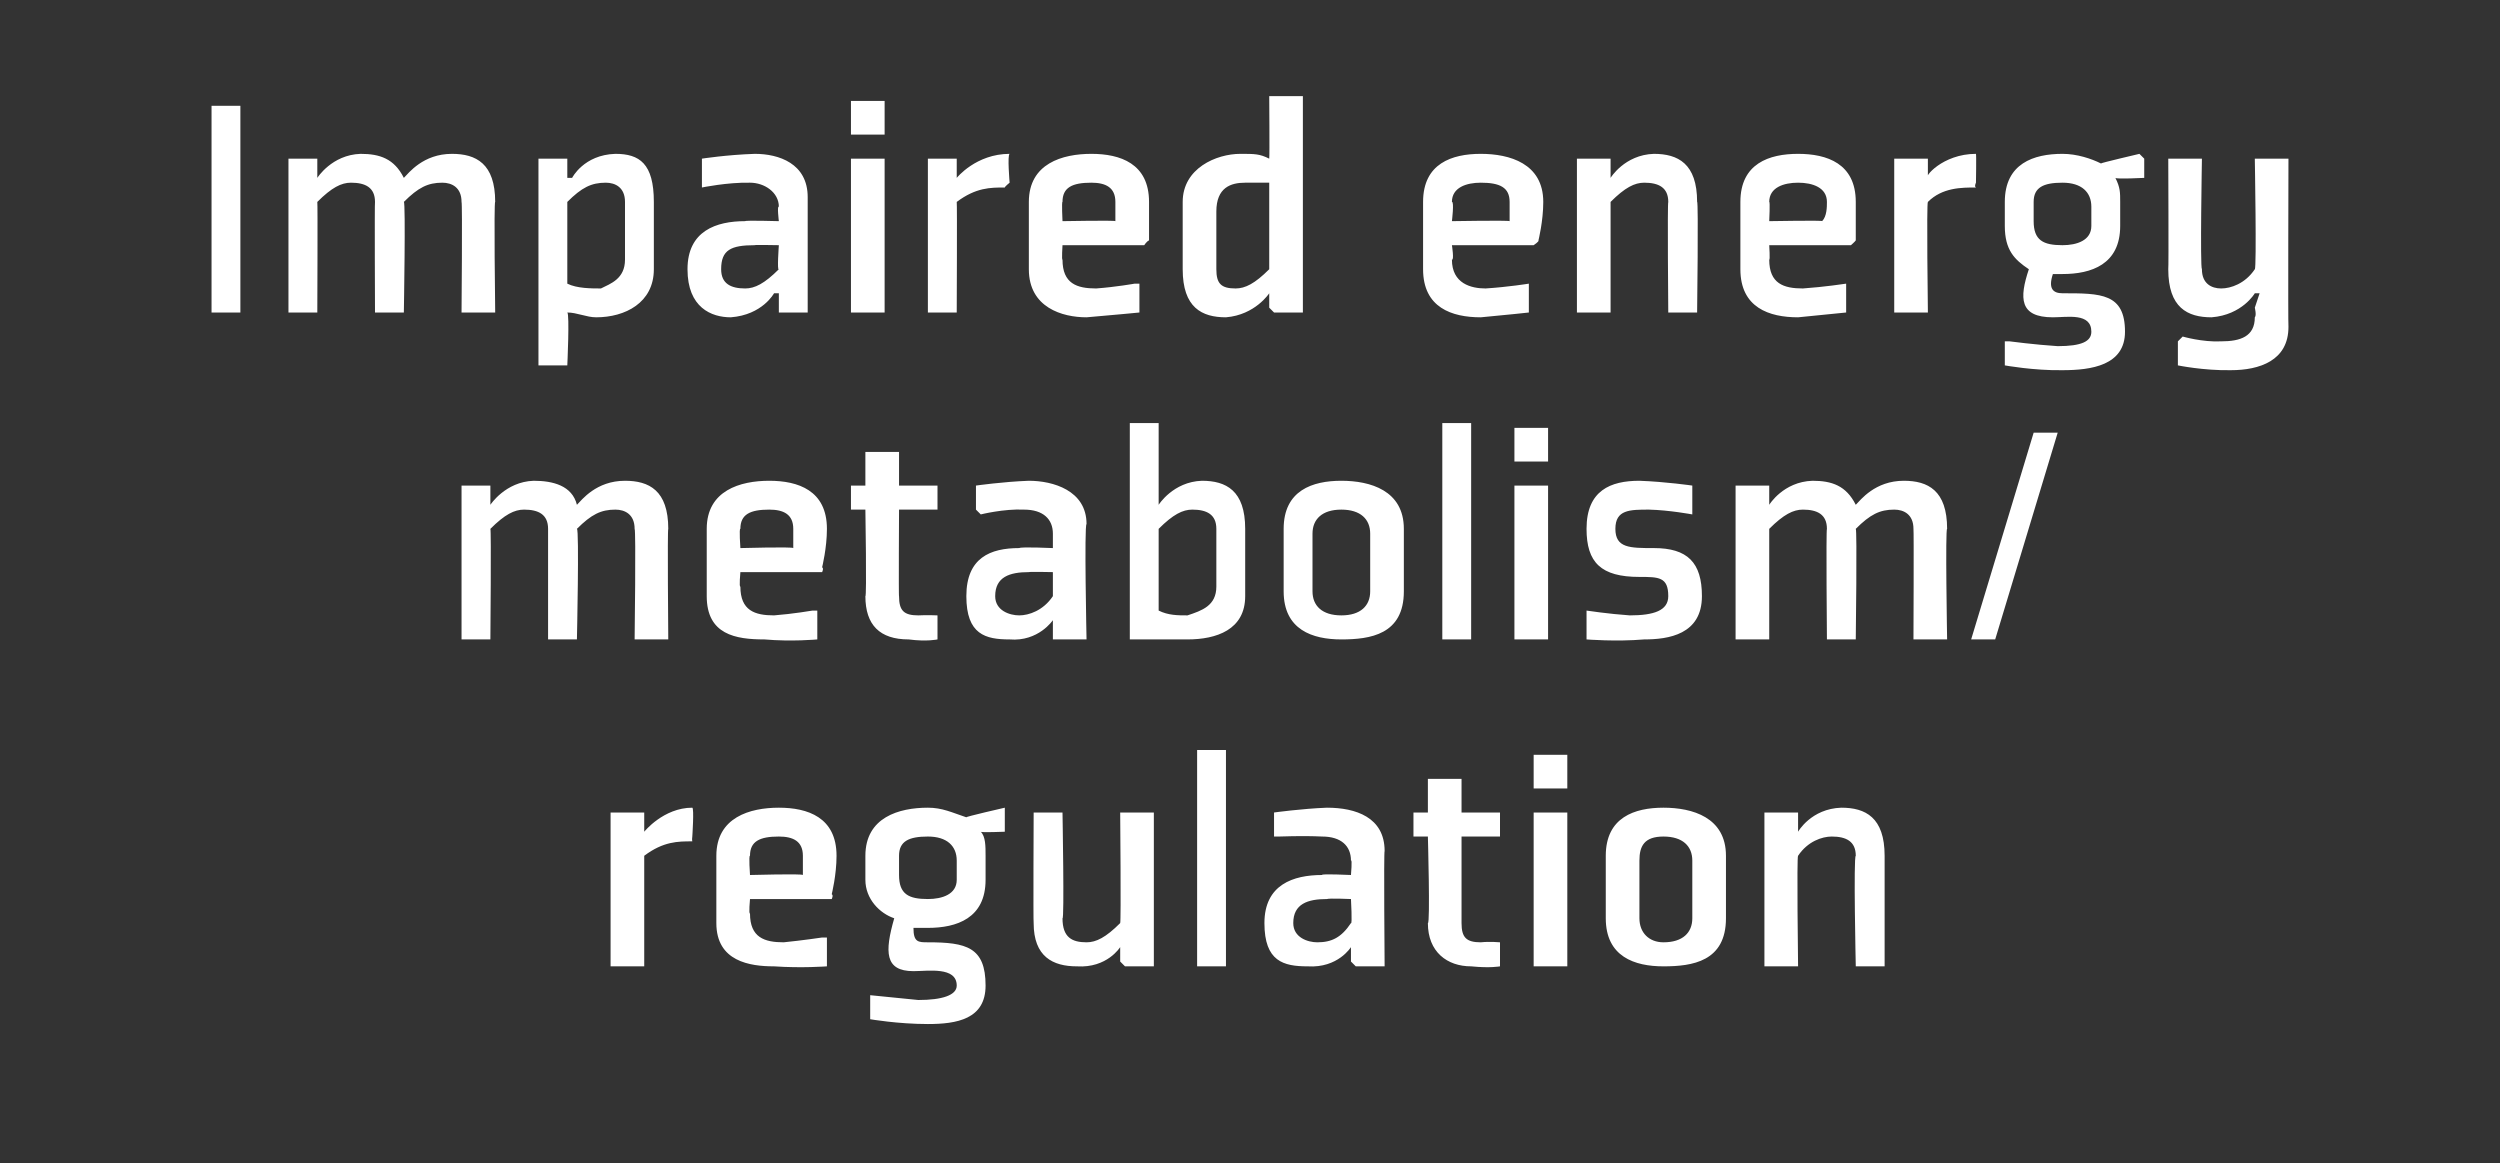
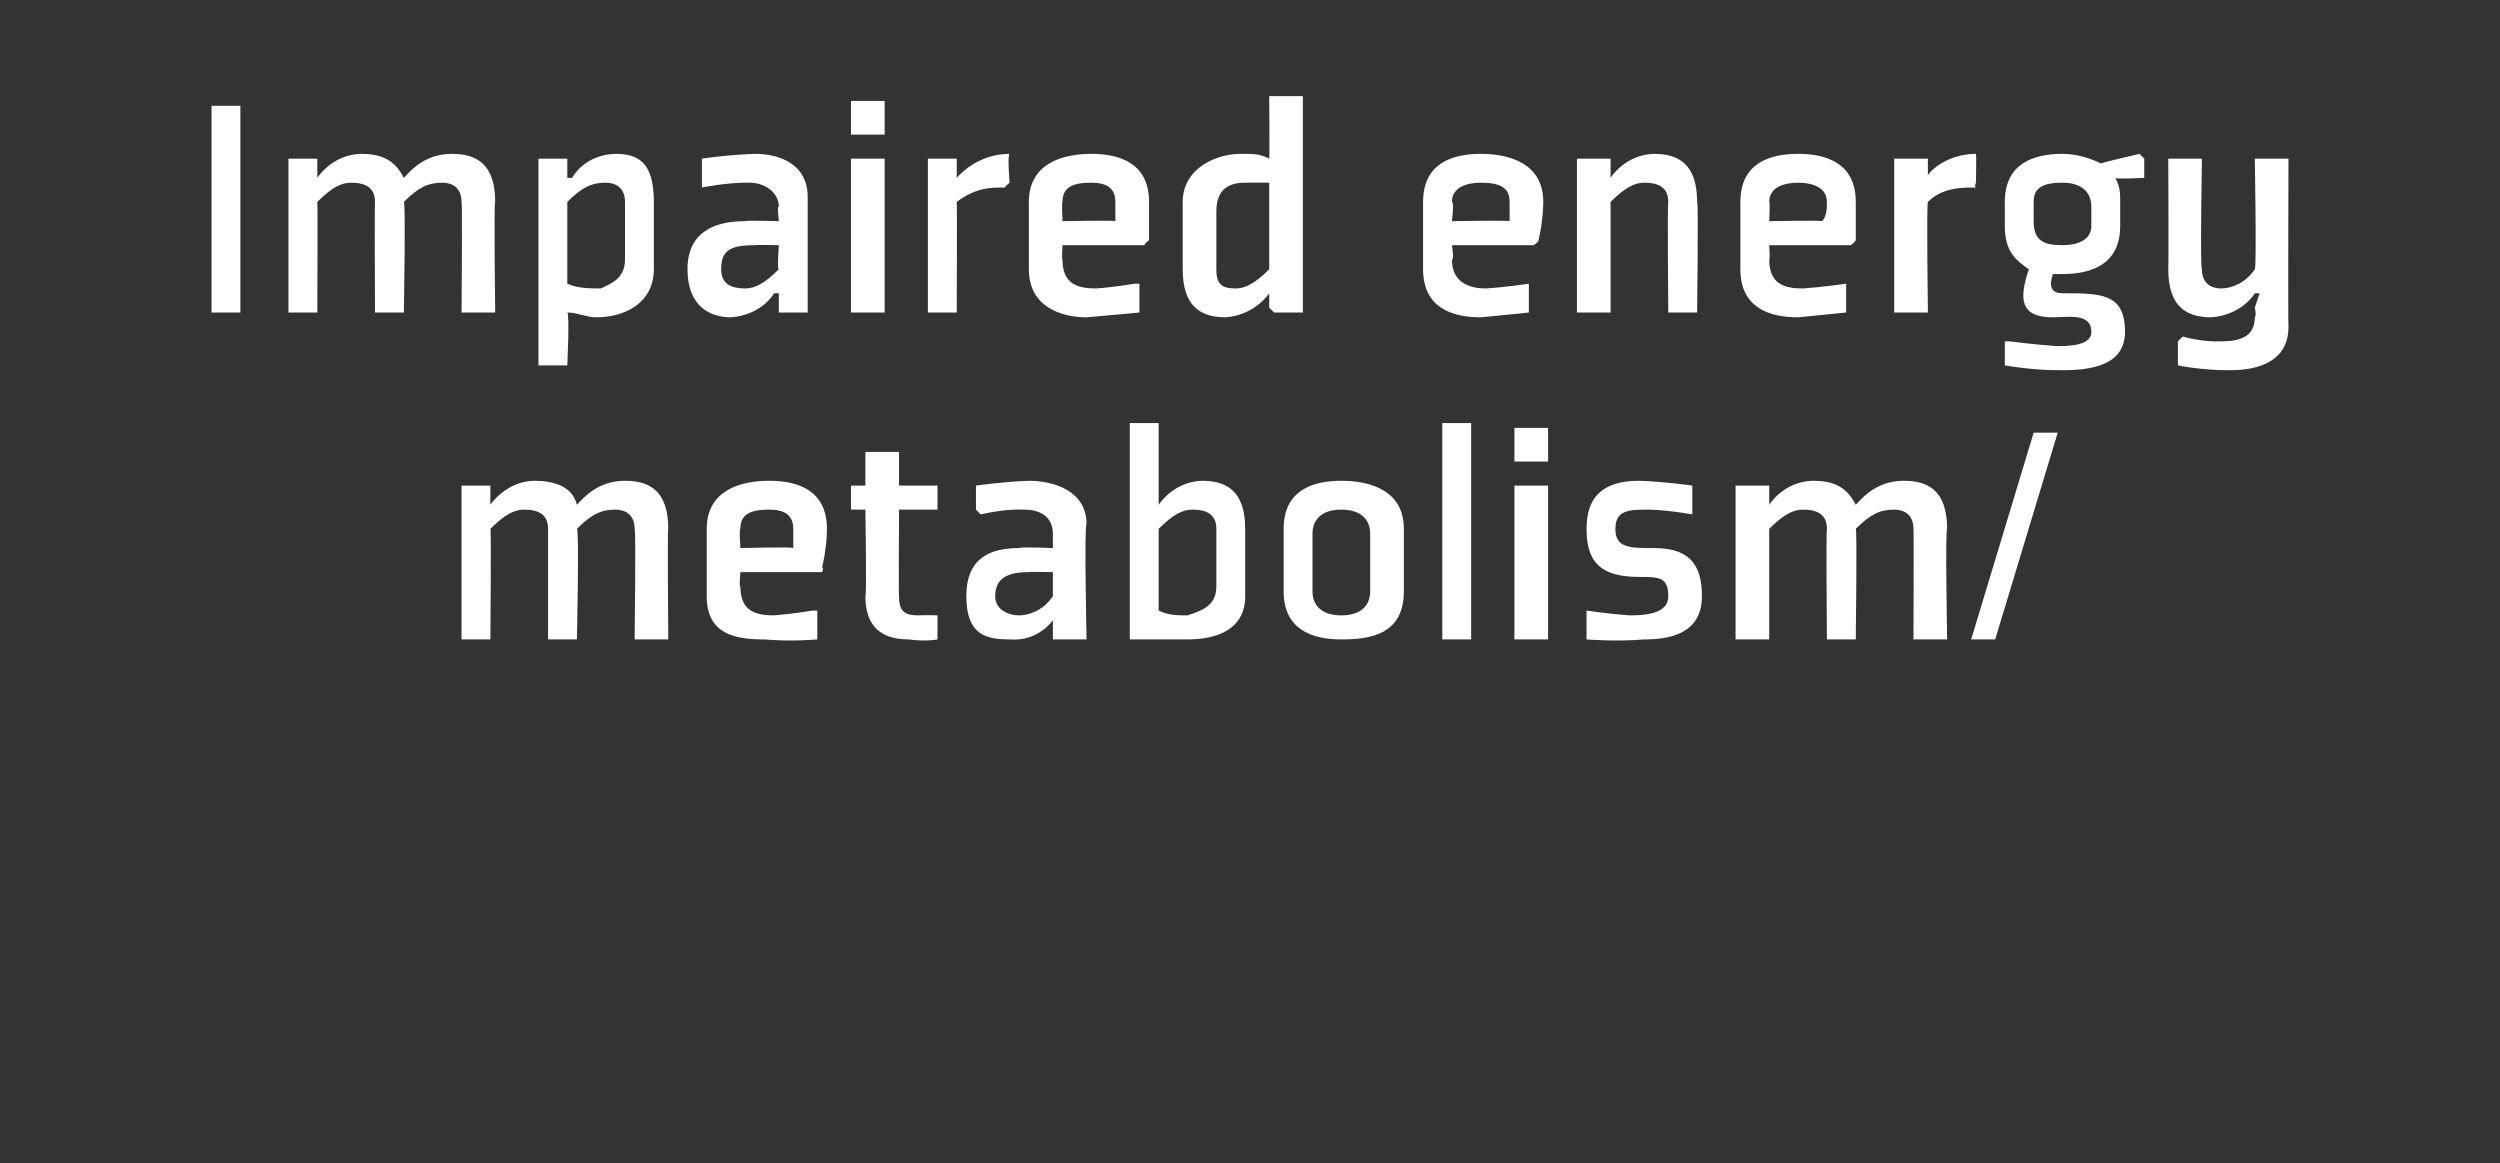
<svg xmlns="http://www.w3.org/2000/svg" version="1.1" width="52px" height="24.2px" viewBox="0 -2 52 24.2" style="top:-2px">
  <rect x="0" y="-2" width="52" height="24.2" fill="#333333" stroke="none" />
  <desc>Impaired energy metabolism/ regulation</desc>
  <defs />
  <g id="Polygon192180">
-     <path d="M 14.4 15.5 C 14.1 15.5 13.8 15.5 13.4 15.8 C 13.4 15.81 13.4 18.1 13.4 18.1 L 12.7 18.1 L 12.7 14.9 L 13.4 14.9 L 13.4 14.9 L 13.4 15.3 C 13.4 15.3 13.42 15.29 13.4 15.3 C 13.4 15.3 13.8 14.8 14.4 14.8 C 14.44 14.81 14.4 15.4 14.4 15.4 C 14.4 15.4 14.39 15.47 14.4 15.5 Z M 15.6 15.8 C 15.57 15.78 15.6 16.2 15.6 16.2 C 15.6 16.2 16.69 16.17 16.7 16.2 C 16.7 16.1 16.7 15.9 16.7 15.8 C 16.7 15.5 16.5 15.4 16.2 15.4 C 15.8 15.4 15.6 15.5 15.6 15.8 Z M 17.3 16.7 L 15.6 16.7 C 15.6 16.7 15.57 17.02 15.6 17 C 15.6 17.5 15.9 17.6 16.3 17.6 C 16.7 17.56 17.1 17.5 17.1 17.5 L 17.2 17.5 L 17.2 18.1 C 17.2 18.1 16.68 18.14 16.1 18.1 C 15.6 18.1 14.9 18 14.9 17.2 C 14.9 17.2 14.9 15.8 14.9 15.8 C 14.9 15 15.6 14.8 16.2 14.8 C 16.8 14.8 17.4 15 17.4 15.8 C 17.4 16.2 17.3 16.6 17.3 16.6 C 17.34 16.62 17.3 16.7 17.3 16.7 Z M 20.5 15.8 C 20.5 15.6 20.5 15.4 20.4 15.3 C 20.4 15.32 20.9 15.3 20.9 15.3 L 20.9 14.9 L 20.9 14.8 C 20.9 14.8 20.07 14.99 20.1 15 C 19.8 14.9 19.6 14.8 19.3 14.8 C 18.7 14.8 18 15 18 15.8 C 18 15.8 18 16.3 18 16.3 C 18 16.7 18.3 17 18.6 17.1 C 18.4 17.8 18.4 18.2 19 18.2 C 19.3 18.2 19.9 18.1 19.9 18.5 C 19.9 18.7 19.6 18.8 19.1 18.8 C 18.72 18.76 18.1 18.7 18.1 18.7 L 18.1 18.7 L 18.1 19.2 C 18.1 19.2 18.68 19.3 19.3 19.3 C 19.9 19.3 20.5 19.2 20.5 18.5 C 20.5 17.7 20.1 17.6 19.3 17.6 C 19.1 17.6 19 17.6 19 17.3 C 19.1 17.3 19.2 17.3 19.3 17.3 C 19.9 17.3 20.5 17.1 20.5 16.3 C 20.5 16.3 20.5 15.8 20.5 15.8 Z M 19.9 16.3 C 19.9 16.6 19.6 16.7 19.3 16.7 C 18.9 16.7 18.7 16.6 18.7 16.2 C 18.7 16.2 18.7 15.8 18.7 15.8 C 18.7 15.5 18.9 15.4 19.3 15.4 C 19.7 15.4 19.9 15.6 19.9 15.9 C 19.9 15.9 19.9 16.3 19.9 16.3 Z M 21.5 14.9 L 22.1 14.9 C 22.1 14.9 22.14 17.15 22.1 17.1 C 22.1 17.5 22.3 17.6 22.6 17.6 C 22.8 17.6 23 17.5 23.3 17.2 C 23.32 17.17 23.3 14.9 23.3 14.9 L 24 14.9 L 24 18.1 L 23.4 18.1 L 23.3 18 L 23.3 17.7 L 23.3 17.7 C 23.3 17.7 23.03 18.14 22.4 18.1 C 21.9 18.1 21.5 17.9 21.5 17.2 C 21.49 17.19 21.5 14.9 21.5 14.9 Z M 25.5 13.6 L 25.5 18.1 L 24.9 18.1 L 24.9 13.6 L 25.5 13.6 Z M 28.8 18.1 L 28.2 18.1 L 28.1 18 L 28.1 17.7 L 28.1 17.7 C 28.1 17.7 27.83 18.14 27.2 18.1 C 26.7 18.1 26.3 18 26.3 17.2 C 26.3 16.4 26.9 16.2 27.5 16.2 C 27.47 16.17 28.1 16.2 28.1 16.2 C 28.1 16.2 28.13 15.86 28.1 15.9 C 28.1 15.6 27.9 15.4 27.5 15.4 C 27.1 15.38 26.6 15.4 26.6 15.4 L 26.5 15.4 L 26.5 14.9 C 26.5 14.9 27.08 14.82 27.6 14.8 C 28.2 14.8 28.8 15 28.8 15.7 C 28.78 15.71 28.8 18.1 28.8 18.1 Z M 28.1 16.7 C 28.1 16.7 27.65 16.68 27.6 16.7 C 27.2 16.7 26.9 16.8 26.9 17.2 C 26.9 17.5 27.2 17.6 27.4 17.6 C 27.7 17.6 27.9 17.5 28.1 17.2 C 28.13 17.24 28.1 16.7 28.1 16.7 Z M 29.7 17.2 C 29.7 17.8 30.1 18.1 30.6 18.1 C 31 18.14 31.2 18.1 31.2 18.1 L 31.2 17.6 L 31.2 17.6 C 31.2 17.6 30.99 17.58 30.8 17.6 C 30.5 17.6 30.4 17.5 30.4 17.2 C 30.4 17.22 30.4 15.4 30.4 15.4 L 31.2 15.4 L 31.2 14.9 L 30.4 14.9 L 30.4 14.2 L 29.7 14.2 L 29.7 14.9 L 29.4 14.9 L 29.4 15.4 L 29.7 15.4 C 29.7 15.4 29.75 17.22 29.7 17.2 Z M 32.6 14.4 L 31.9 14.4 L 31.9 13.7 L 32.6 13.7 L 32.6 14.4 Z M 32.6 14.9 L 32.6 18.1 L 31.9 18.1 L 31.9 14.9 L 32.6 14.9 Z M 35.2 17.1 C 35.2 17.4 35 17.6 34.6 17.6 C 34.3 17.6 34.1 17.4 34.1 17.1 C 34.1 17.1 34.1 15.9 34.1 15.9 C 34.1 15.6 34.2 15.4 34.6 15.4 C 35 15.4 35.2 15.6 35.2 15.9 C 35.2 15.9 35.2 17.1 35.2 17.1 Z M 35.9 15.8 C 35.9 15 35.2 14.8 34.6 14.8 C 34 14.8 33.4 15 33.4 15.8 C 33.4 15.8 33.4 17.1 33.4 17.1 C 33.4 17.9 34 18.1 34.6 18.1 C 35.2 18.1 35.9 18 35.9 17.1 C 35.9 17.1 35.9 15.8 35.9 15.8 Z M 39.2 18.1 L 38.6 18.1 C 38.6 18.1 38.55 15.81 38.6 15.8 C 38.6 15.5 38.4 15.4 38.1 15.4 C 37.9 15.4 37.6 15.5 37.4 15.8 C 37.37 15.79 37.4 18.1 37.4 18.1 L 36.7 18.1 L 36.7 14.9 L 37.3 14.9 L 37.4 14.9 L 37.4 15.3 L 37.4 15.3 C 37.4 15.3 37.67 14.82 38.3 14.8 C 38.8 14.8 39.2 15 39.2 15.8 C 39.2 15.77 39.2 18.1 39.2 18.1 Z " stroke="none" fill="#fff" />
-   </g>
+     </g>
  <g id="Polygon192179">
    <path d="M 13.2 9 C 13.2 8.7 13 8.6 12.8 8.6 C 12.5 8.6 12.3 8.7 12 9 C 12.05 9 12 11.3 12 11.3 L 11.4 11.3 C 11.4 11.3 11.4 9.02 11.4 9 C 11.4 8.7 11.2 8.6 10.9 8.6 C 10.7 8.6 10.5 8.7 10.2 9 C 10.22 9 10.2 11.3 10.2 11.3 L 9.6 11.3 L 9.6 8.1 L 10.2 8.1 L 10.2 8.1 L 10.2 8.5 L 10.2 8.5 C 10.2 8.5 10.51 8.02 11.1 8 C 11.5 8 11.9 8.1 12 8.5 C 12.1 8.4 12.4 8 13 8 C 13.5 8 13.9 8.2 13.9 9 C 13.88 8.98 13.9 11.3 13.9 11.3 L 13.2 11.3 C 13.2 11.3 13.23 9.02 13.2 9 Z M 15.4 9 C 15.37 8.98 15.4 9.4 15.4 9.4 C 15.4 9.4 16.49 9.37 16.5 9.4 C 16.5 9.3 16.5 9.1 16.5 9 C 16.5 8.7 16.3 8.6 16 8.6 C 15.6 8.6 15.4 8.7 15.4 9 Z M 17.1 9.9 L 15.4 9.9 C 15.4 9.9 15.37 10.22 15.4 10.2 C 15.4 10.7 15.7 10.8 16.1 10.8 C 16.49 10.77 16.9 10.7 16.9 10.7 L 17 10.7 L 17 11.3 C 17 11.3 16.47 11.35 15.9 11.3 C 15.3 11.3 14.7 11.2 14.7 10.4 C 14.7 10.4 14.7 9 14.7 9 C 14.7 8.2 15.4 8 16 8 C 16.6 8 17.2 8.2 17.2 9 C 17.2 9.4 17.1 9.8 17.1 9.8 C 17.14 9.82 17.1 9.9 17.1 9.9 Z M 18 10.4 C 18 11 18.3 11.3 18.9 11.3 C 19.28 11.35 19.5 11.3 19.5 11.3 L 19.5 10.8 L 19.5 10.8 C 19.5 10.8 19.28 10.79 19.1 10.8 C 18.8 10.8 18.7 10.7 18.7 10.4 C 18.69 10.43 18.7 8.6 18.7 8.6 L 19.5 8.6 L 19.5 8.1 L 18.7 8.1 L 18.7 7.4 L 18 7.4 L 18 8.1 L 17.7 8.1 L 17.7 8.6 L 18 8.6 C 18 8.6 18.03 10.43 18 10.4 Z M 22.6 11.3 L 21.9 11.3 L 21.9 11.2 L 21.9 10.9 L 21.9 10.9 C 21.9 10.9 21.6 11.35 21 11.3 C 20.5 11.3 20.1 11.2 20.1 10.4 C 20.1 9.6 20.6 9.4 21.2 9.4 C 21.24 9.37 21.9 9.4 21.9 9.4 C 21.9 9.4 21.9 9.07 21.9 9.1 C 21.9 8.8 21.7 8.6 21.3 8.6 C 20.88 8.58 20.4 8.7 20.4 8.7 L 20.3 8.6 L 20.3 8.1 C 20.3 8.1 20.86 8.02 21.4 8 C 21.9 8 22.6 8.2 22.6 8.9 C 22.55 8.92 22.6 11.3 22.6 11.3 Z M 21.9 9.9 C 21.9 9.9 21.42 9.89 21.4 9.9 C 21 9.9 20.7 10 20.7 10.4 C 20.7 10.7 21 10.8 21.2 10.8 C 21.4 10.8 21.7 10.7 21.9 10.4 C 21.9 10.45 21.9 9.9 21.9 9.9 Z M 24.1 10.7 C 24.3 10.8 24.5 10.8 24.7 10.8 C 25 10.7 25.3 10.6 25.3 10.2 C 25.3 10.2 25.3 9 25.3 9 C 25.3 8.7 25.1 8.6 24.8 8.6 C 24.6 8.6 24.4 8.7 24.1 9 C 24.1 9 24.1 10.7 24.1 10.7 Z M 24.1 6.8 L 24.1 8.1 L 24.1 8.5 L 24.1 8.5 C 24.1 8.5 24.4 8.02 25 8 C 25.5 8 25.9 8.2 25.9 9 C 25.9 9 25.9 10.4 25.9 10.4 C 25.9 11.1 25.3 11.3 24.7 11.3 C 24.2 11.3 23.4 11.3 23.5 11.3 C 23.5 11.28 23.5 11.2 23.5 11.2 L 23.5 6.8 L 24.1 6.8 Z M 28.5 10.3 C 28.5 10.6 28.3 10.8 27.9 10.8 C 27.5 10.8 27.3 10.6 27.3 10.3 C 27.3 10.3 27.3 9.1 27.3 9.1 C 27.3 8.8 27.5 8.6 27.9 8.6 C 28.3 8.6 28.5 8.8 28.5 9.1 C 28.5 9.1 28.5 10.3 28.5 10.3 Z M 29.2 9 C 29.2 8.2 28.5 8 27.9 8 C 27.3 8 26.7 8.2 26.7 9 C 26.7 9 26.7 10.3 26.7 10.3 C 26.7 11.1 27.3 11.3 27.9 11.3 C 28.5 11.3 29.2 11.2 29.2 10.3 C 29.2 10.3 29.2 9 29.2 9 Z M 30.6 6.8 L 30.6 11.3 L 30 11.3 L 30 6.8 L 30.6 6.8 Z M 32.2 7.6 L 31.5 7.6 L 31.5 6.9 L 32.2 6.9 L 32.2 7.6 Z M 32.2 8.1 L 32.2 11.3 L 31.5 11.3 L 31.5 8.1 L 32.2 8.1 Z M 33 10.7 L 33 11.3 C 33 11.3 33.61 11.35 34.2 11.3 C 34.7 11.3 35.4 11.2 35.4 10.4 C 35.4 9.7 35.1 9.4 34.4 9.4 C 33.9 9.4 33.6 9.4 33.6 9 C 33.6 8.6 33.9 8.6 34.3 8.6 C 34.72 8.61 35.2 8.7 35.2 8.7 L 35.2 8.6 L 35.2 8.1 C 35.2 8.1 34.65 8.02 34.1 8 C 33.5 8 33 8.2 33 9 C 33 9.7 33.3 10 34.1 10 C 34.5 10 34.7 10 34.7 10.4 C 34.7 10.7 34.4 10.8 33.9 10.8 C 33.46 10.77 33 10.7 33 10.7 L 33 10.7 Z M 39.8 9 C 39.8 8.7 39.6 8.6 39.4 8.6 C 39.1 8.6 38.9 8.7 38.6 9 C 38.63 9 38.6 11.3 38.6 11.3 L 38 11.3 C 38 11.3 37.98 9.02 38 9 C 38 8.7 37.8 8.6 37.5 8.6 C 37.3 8.6 37.1 8.7 36.8 9 C 36.8 9 36.8 11.3 36.8 11.3 L 36.1 11.3 L 36.1 8.1 L 36.8 8.1 L 36.8 8.1 L 36.8 8.5 L 36.8 8.5 C 36.8 8.5 37.09 8.02 37.7 8 C 38.1 8 38.4 8.1 38.6 8.5 C 38.7 8.4 39 8 39.6 8 C 40.1 8 40.5 8.2 40.5 9 C 40.46 8.98 40.5 11.3 40.5 11.3 L 39.8 11.3 C 39.8 11.3 39.81 9.02 39.8 9 Z M 41.5 11.3 L 42.8 7 L 42.3 7 L 41 11.3 L 41.5 11.3 Z " stroke="none" fill="#fff" />
  </g>
  <g id="Polygon192178">
    <path d="M 5 0.2 L 5 4.5 L 4.4 4.5 L 4.4 0.2 L 5 0.2 Z M 9.6 2.2 C 9.6 1.9 9.4 1.8 9.2 1.8 C 8.9 1.8 8.7 1.9 8.4 2.2 C 8.44 2.2 8.4 4.5 8.4 4.5 L 7.8 4.5 C 7.8 4.5 7.79 2.22 7.8 2.2 C 7.8 1.9 7.6 1.8 7.3 1.8 C 7.1 1.8 6.9 1.9 6.6 2.2 C 6.61 2.2 6.6 4.5 6.6 4.5 L 6 4.5 L 6 1.3 L 6.6 1.3 L 6.6 1.3 L 6.6 1.7 L 6.6 1.7 C 6.6 1.7 6.9 1.22 7.5 1.2 C 7.9 1.2 8.2 1.3 8.4 1.7 C 8.5 1.6 8.8 1.2 9.4 1.2 C 9.9 1.2 10.3 1.4 10.3 2.2 C 10.27 2.18 10.3 4.5 10.3 4.5 L 9.6 4.5 C 9.6 4.5 9.62 2.22 9.6 2.2 Z M 11.8 2.2 C 12.1 1.9 12.3 1.8 12.6 1.8 C 12.8 1.8 13 1.9 13 2.2 C 13 2.2 13 3.4 13 3.4 C 13 3.8 12.7 3.9 12.5 4 C 12.3 4 12 4 11.8 3.9 C 11.8 3.9 11.8 2.2 11.8 2.2 Z M 11.2 5.6 L 11.8 5.6 C 11.8 5.6 11.85 4.53 11.8 4.5 C 12 4.5 12.2 4.6 12.4 4.6 C 13 4.6 13.6 4.3 13.6 3.6 C 13.6 3.6 13.6 2.2 13.6 2.2 C 13.6 1.4 13.3 1.2 12.8 1.2 C 12.14 1.22 11.9 1.7 11.9 1.7 L 11.8 1.7 L 11.8 1.3 L 11.8 1.3 L 11.2 1.3 L 11.2 5.6 Z M 16.8 4.5 L 16.2 4.5 L 16.2 4.4 L 16.2 4.1 L 16.1 4.1 C 16.1 4.1 15.86 4.55 15.2 4.6 C 14.8 4.6 14.3 4.4 14.3 3.6 C 14.3 2.8 14.9 2.6 15.5 2.6 C 15.5 2.58 16.2 2.6 16.2 2.6 C 16.2 2.6 16.16 2.27 16.2 2.3 C 16.2 2 15.9 1.8 15.6 1.8 C 15.13 1.79 14.6 1.9 14.6 1.9 L 14.6 1.8 L 14.6 1.3 C 14.6 1.3 15.11 1.22 15.7 1.2 C 16.2 1.2 16.8 1.4 16.8 2.1 C 16.8 2.12 16.8 4.5 16.8 4.5 Z M 16.2 3.1 C 16.2 3.1 15.67 3.09 15.7 3.1 C 15.2 3.1 15 3.2 15 3.6 C 15 3.9 15.2 4 15.5 4 C 15.7 4 15.9 3.9 16.2 3.6 C 16.16 3.65 16.2 3.1 16.2 3.1 Z M 18.4 0.8 L 17.7 0.8 L 17.7 0.1 L 18.4 0.1 L 18.4 0.8 Z M 18.4 1.3 L 18.4 4.5 L 17.7 4.5 L 17.7 1.3 L 18.4 1.3 Z M 20.9 1.9 C 20.6 1.9 20.3 1.9 19.9 2.2 C 19.91 2.22 19.9 4.5 19.9 4.5 L 19.3 4.5 L 19.3 1.3 L 19.9 1.3 L 19.9 1.3 L 19.9 1.7 C 19.9 1.7 19.93 1.7 19.9 1.7 C 19.9 1.7 20.3 1.2 21 1.2 C 20.95 1.22 21 1.8 21 1.8 C 21 1.8 20.9 1.88 20.9 1.9 Z M 22.1 2.2 C 22.08 2.19 22.1 2.6 22.1 2.6 C 22.1 2.6 23.2 2.58 23.2 2.6 C 23.2 2.5 23.2 2.3 23.2 2.2 C 23.2 1.9 23 1.8 22.7 1.8 C 22.3 1.8 22.1 1.9 22.1 2.2 Z M 23.8 3.1 L 22.1 3.1 C 22.1 3.1 22.08 3.42 22.1 3.4 C 22.1 3.9 22.4 4 22.8 4 C 23.21 3.97 23.6 3.9 23.6 3.9 L 23.7 3.9 L 23.7 4.5 C 23.7 4.5 23.19 4.55 22.6 4.6 C 22.1 4.6 21.4 4.4 21.4 3.6 C 21.4 3.6 21.4 2.2 21.4 2.2 C 21.4 1.4 22.1 1.2 22.7 1.2 C 23.3 1.2 23.9 1.4 23.9 2.2 C 23.9 2.6 23.9 3 23.9 3 C 23.85 3.02 23.8 3.1 23.8 3.1 Z M 26.4 3.6 C 26.1 3.9 25.9 4 25.7 4 C 25.4 4 25.3 3.9 25.3 3.6 C 25.3 3.6 25.3 2.4 25.3 2.4 C 25.3 1.9 25.6 1.8 25.9 1.8 C 26.1 1.8 26.3 1.8 26.4 1.8 C 26.4 1.8 26.4 3.6 26.4 3.6 Z M 27.1 0 L 26.4 0 C 26.4 0 26.41 1.25 26.4 1.3 C 26.2 1.2 26.1 1.2 25.8 1.2 C 25.3 1.2 24.6 1.5 24.6 2.2 C 24.6 2.2 24.6 3.6 24.6 3.6 C 24.6 4.4 25 4.6 25.5 4.6 C 26.11 4.55 26.4 4.1 26.4 4.1 L 26.4 4.1 L 26.4 4.4 L 26.5 4.5 L 27.1 4.5 L 27.1 0 Z M 30.2 2.2 C 30.25 2.19 30.2 2.6 30.2 2.6 C 30.2 2.6 31.37 2.58 31.4 2.6 C 31.4 2.5 31.4 2.3 31.4 2.2 C 31.4 1.9 31.2 1.8 30.8 1.8 C 30.5 1.8 30.2 1.9 30.2 2.2 Z M 31.9 3.1 L 30.2 3.1 C 30.2 3.1 30.25 3.42 30.2 3.4 C 30.2 3.9 30.6 4 30.9 4 C 31.37 3.97 31.8 3.9 31.8 3.9 L 31.8 3.9 L 31.8 4.5 C 31.8 4.5 31.35 4.55 30.8 4.6 C 30.2 4.6 29.6 4.4 29.6 3.6 C 29.6 3.6 29.6 2.2 29.6 2.2 C 29.6 1.4 30.2 1.2 30.8 1.2 C 31.4 1.2 32.1 1.4 32.1 2.2 C 32.1 2.6 32 3 32 3 C 32.02 3.02 31.9 3.1 31.9 3.1 Z M 35.3 4.5 L 34.7 4.5 C 34.7 4.5 34.68 2.22 34.7 2.2 C 34.7 1.9 34.5 1.8 34.2 1.8 C 34 1.8 33.8 1.9 33.5 2.2 C 33.5 2.2 33.5 4.5 33.5 4.5 L 32.8 4.5 L 32.8 1.3 L 33.5 1.3 L 33.5 1.3 L 33.5 1.7 L 33.5 1.7 C 33.5 1.7 33.79 1.22 34.4 1.2 C 34.9 1.2 35.3 1.4 35.3 2.2 C 35.33 2.18 35.3 4.5 35.3 4.5 Z M 36.8 2.2 C 36.82 2.19 36.8 2.6 36.8 2.6 C 36.8 2.6 37.94 2.58 37.9 2.6 C 38 2.5 38 2.3 38 2.2 C 38 1.9 37.7 1.8 37.4 1.8 C 37.1 1.8 36.8 1.9 36.8 2.2 Z M 38.5 3.1 L 36.8 3.1 C 36.8 3.1 36.82 3.42 36.8 3.4 C 36.8 3.9 37.1 4 37.5 4 C 37.94 3.97 38.4 3.9 38.4 3.9 L 38.4 3.9 L 38.4 4.5 C 38.4 4.5 37.92 4.55 37.4 4.6 C 36.8 4.6 36.2 4.4 36.2 3.6 C 36.2 3.6 36.2 2.2 36.2 2.2 C 36.2 1.4 36.8 1.2 37.4 1.2 C 38 1.2 38.6 1.4 38.6 2.2 C 38.6 2.6 38.6 3 38.6 3 C 38.59 3.02 38.5 3.1 38.5 3.1 Z M 41.1 1.9 C 40.8 1.9 40.4 1.9 40.1 2.2 C 40.07 2.22 40.1 4.5 40.1 4.5 L 39.4 4.5 L 39.4 1.3 L 40 1.3 L 40.1 1.3 L 40.1 1.7 C 40.1 1.7 40.08 1.7 40.1 1.7 C 40 1.7 40.4 1.2 41.1 1.2 C 41.11 1.22 41.1 1.8 41.1 1.8 C 41.1 1.8 41.06 1.88 41.1 1.9 Z M 44.1 2.2 C 44.1 2 44.1 1.9 44 1.7 C 44.02 1.73 44.6 1.7 44.6 1.7 L 44.6 1.3 L 44.5 1.2 C 44.5 1.2 43.69 1.39 43.7 1.4 C 43.5 1.3 43.2 1.2 42.9 1.2 C 42.3 1.2 41.7 1.4 41.7 2.2 C 41.7 2.2 41.7 2.7 41.7 2.7 C 41.7 3.2 41.9 3.4 42.2 3.6 C 42 4.2 42 4.6 42.7 4.6 C 43 4.6 43.5 4.5 43.5 4.9 C 43.5 5.1 43.3 5.2 42.8 5.2 C 42.33 5.17 41.8 5.1 41.8 5.1 L 41.7 5.1 L 41.7 5.6 C 41.7 5.6 42.3 5.71 42.9 5.7 C 43.5 5.7 44.2 5.6 44.2 4.9 C 44.2 4.1 43.7 4.1 42.9 4.1 C 42.7 4.1 42.6 4 42.7 3.7 C 42.7 3.7 42.8 3.7 42.9 3.7 C 43.5 3.7 44.1 3.5 44.1 2.7 C 44.1 2.7 44.1 2.2 44.1 2.2 Z M 43.5 2.7 C 43.5 3 43.2 3.1 42.9 3.1 C 42.5 3.1 42.3 3 42.3 2.6 C 42.3 2.6 42.3 2.2 42.3 2.2 C 42.3 1.9 42.5 1.8 42.9 1.8 C 43.3 1.8 43.5 2 43.5 2.3 C 43.5 2.3 43.5 2.7 43.5 2.7 Z M 45.8 3.6 C 45.8 3.9 46 4 46.2 4 C 46.4 4 46.7 3.9 46.9 3.6 C 46.94 3.58 46.9 1.3 46.9 1.3 L 47.6 1.3 C 47.6 1.3 47.59 4.75 47.6 4.8 C 47.6 5.5 47 5.7 46.4 5.7 C 45.83 5.71 45.3 5.6 45.3 5.6 L 45.3 5.1 L 45.4 5 C 45.4 5 45.81 5.12 46.2 5.1 C 46.6 5.1 46.9 5 46.9 4.6 C 46.94 4.56 46.9 4.4 46.9 4.4 L 47 4.1 L 46.9 4.1 C 46.9 4.1 46.64 4.55 46 4.6 C 45.5 4.6 45.1 4.4 45.1 3.6 C 45.11 3.6 45.1 1.3 45.1 1.3 L 45.8 1.3 C 45.8 1.3 45.76 3.56 45.8 3.6 Z " stroke="none" fill="#fff" />
  </g>
</svg>